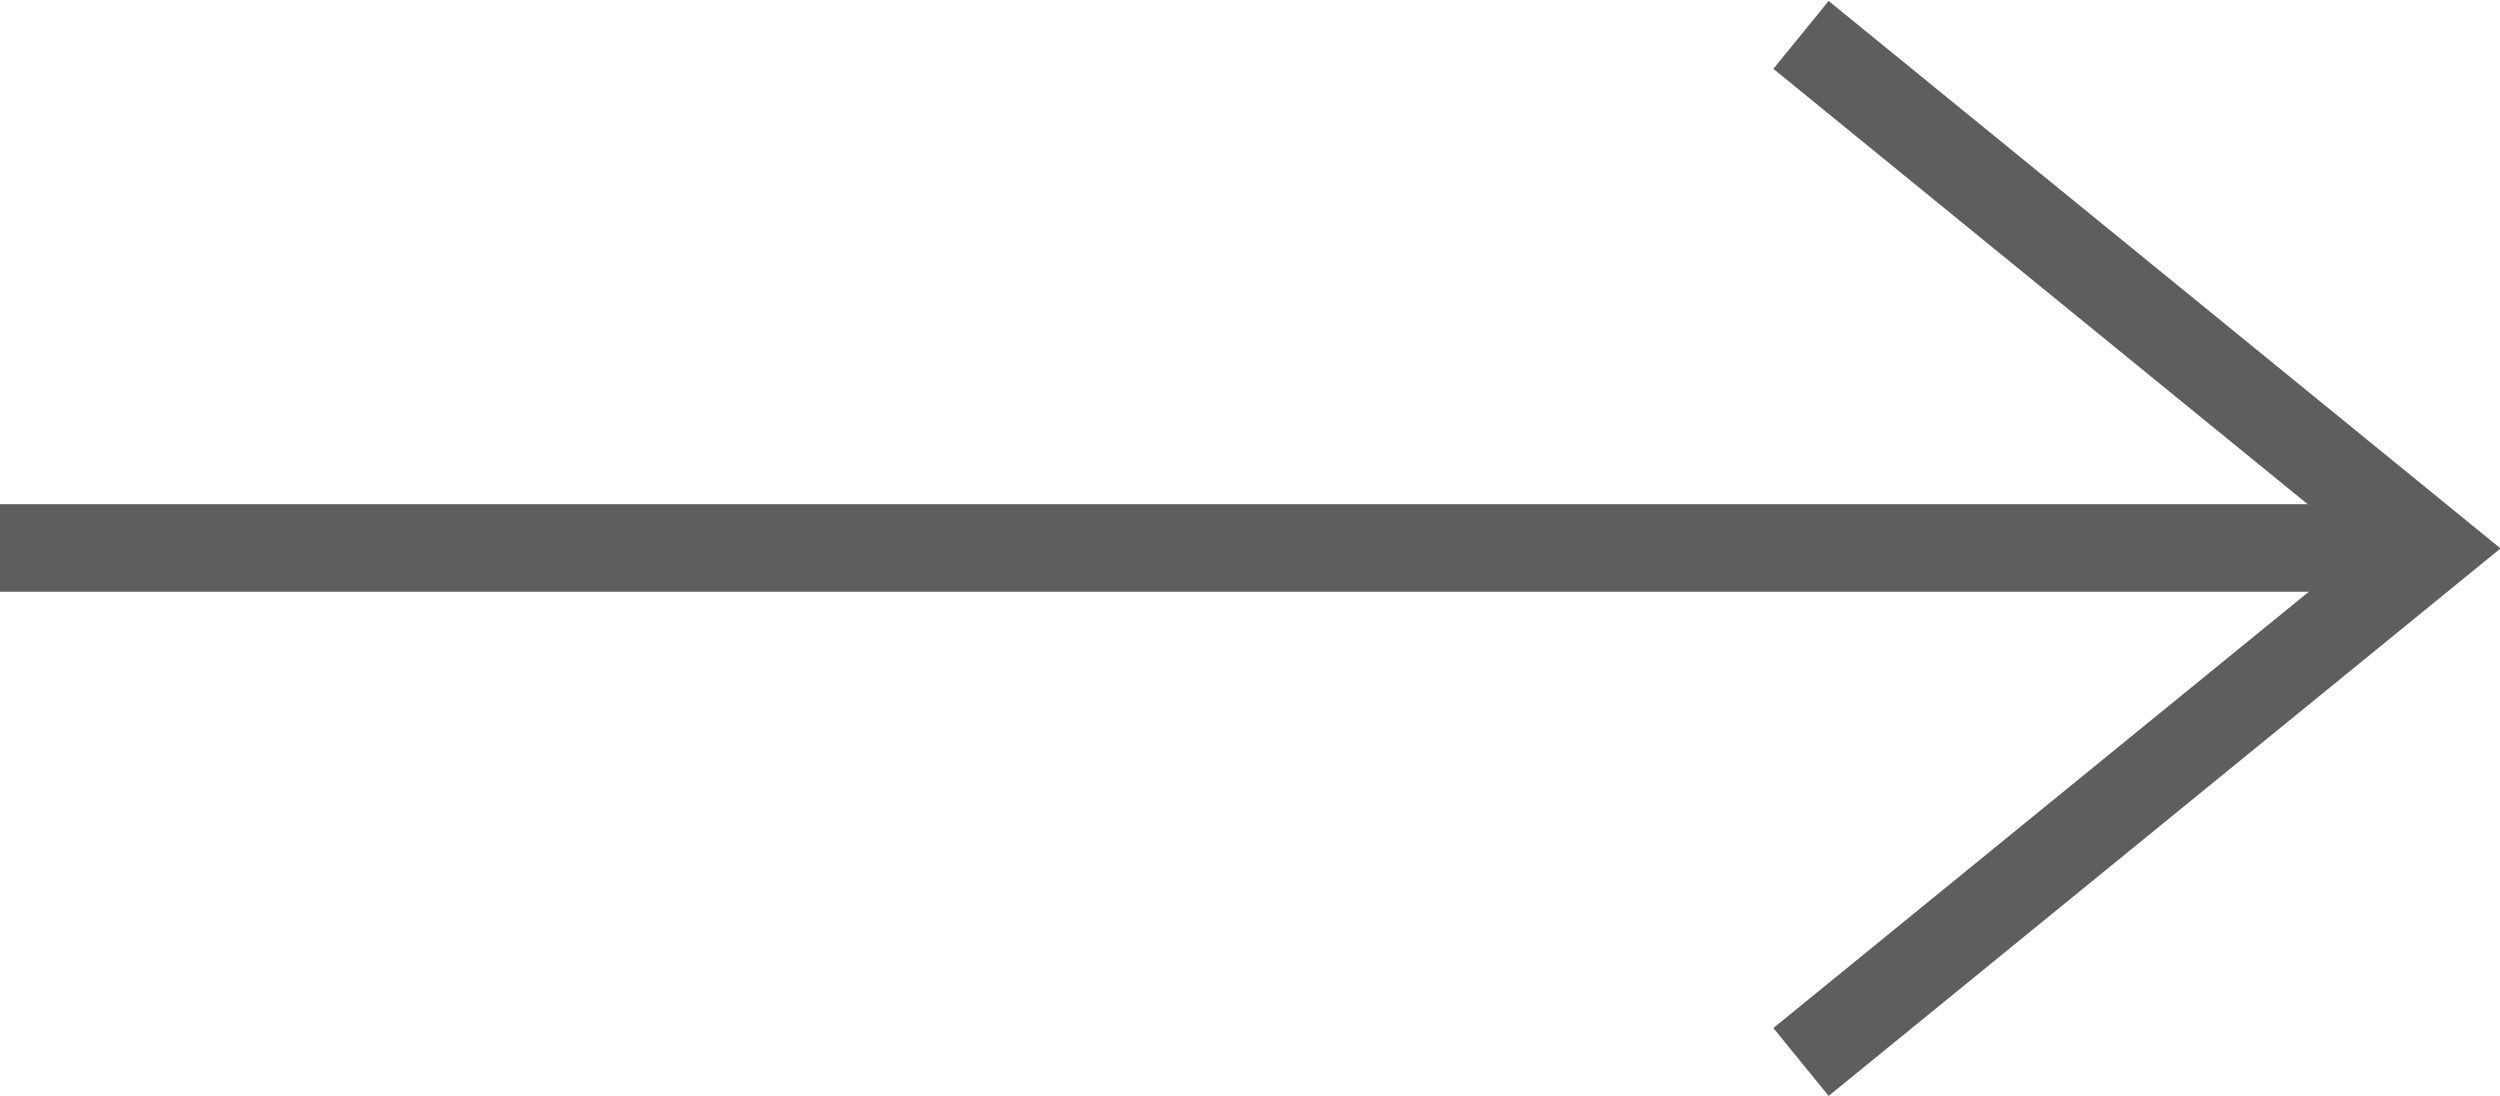
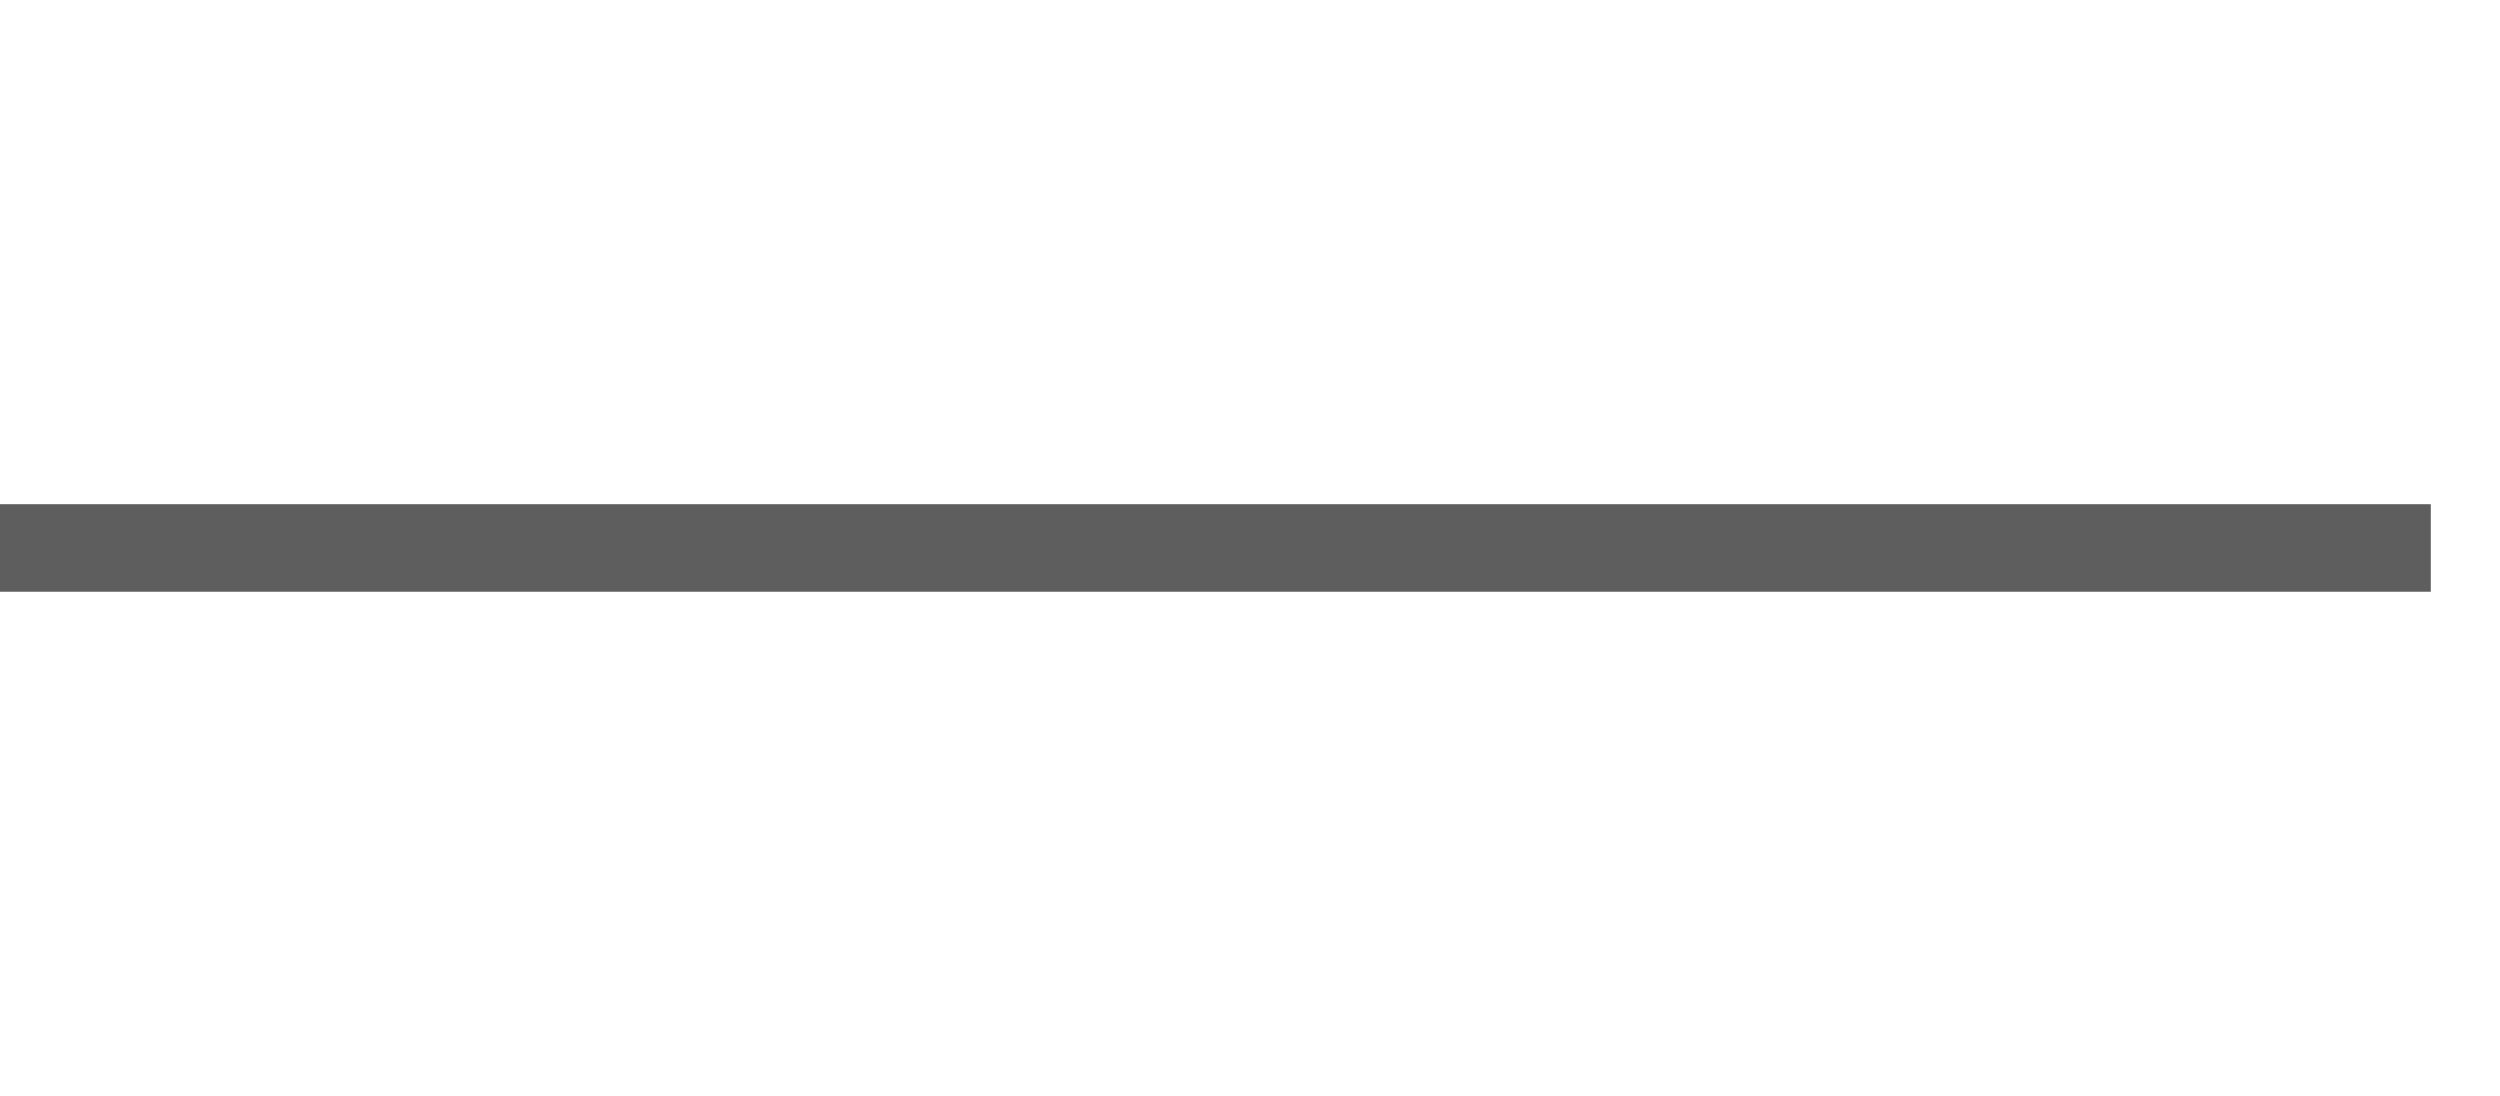
<svg xmlns="http://www.w3.org/2000/svg" width="21.42" height="9.389" viewBox="0 0 21.42 9.389">
  <g transform="translate(-7069.923 -1561.318)">
    <line x2="20.827" transform="translate(7069.923 1566.013)" fill="none" stroke="#5e5e5e" stroke-miterlimit="10" stroke-width="0.75" />
-     <path d="M7085.354,1570.417l5.4-4.4-5.4-4.4" fill="none" stroke="#5e5e5e" stroke-miterlimit="10" stroke-width="0.75" />
  </g>
</svg>